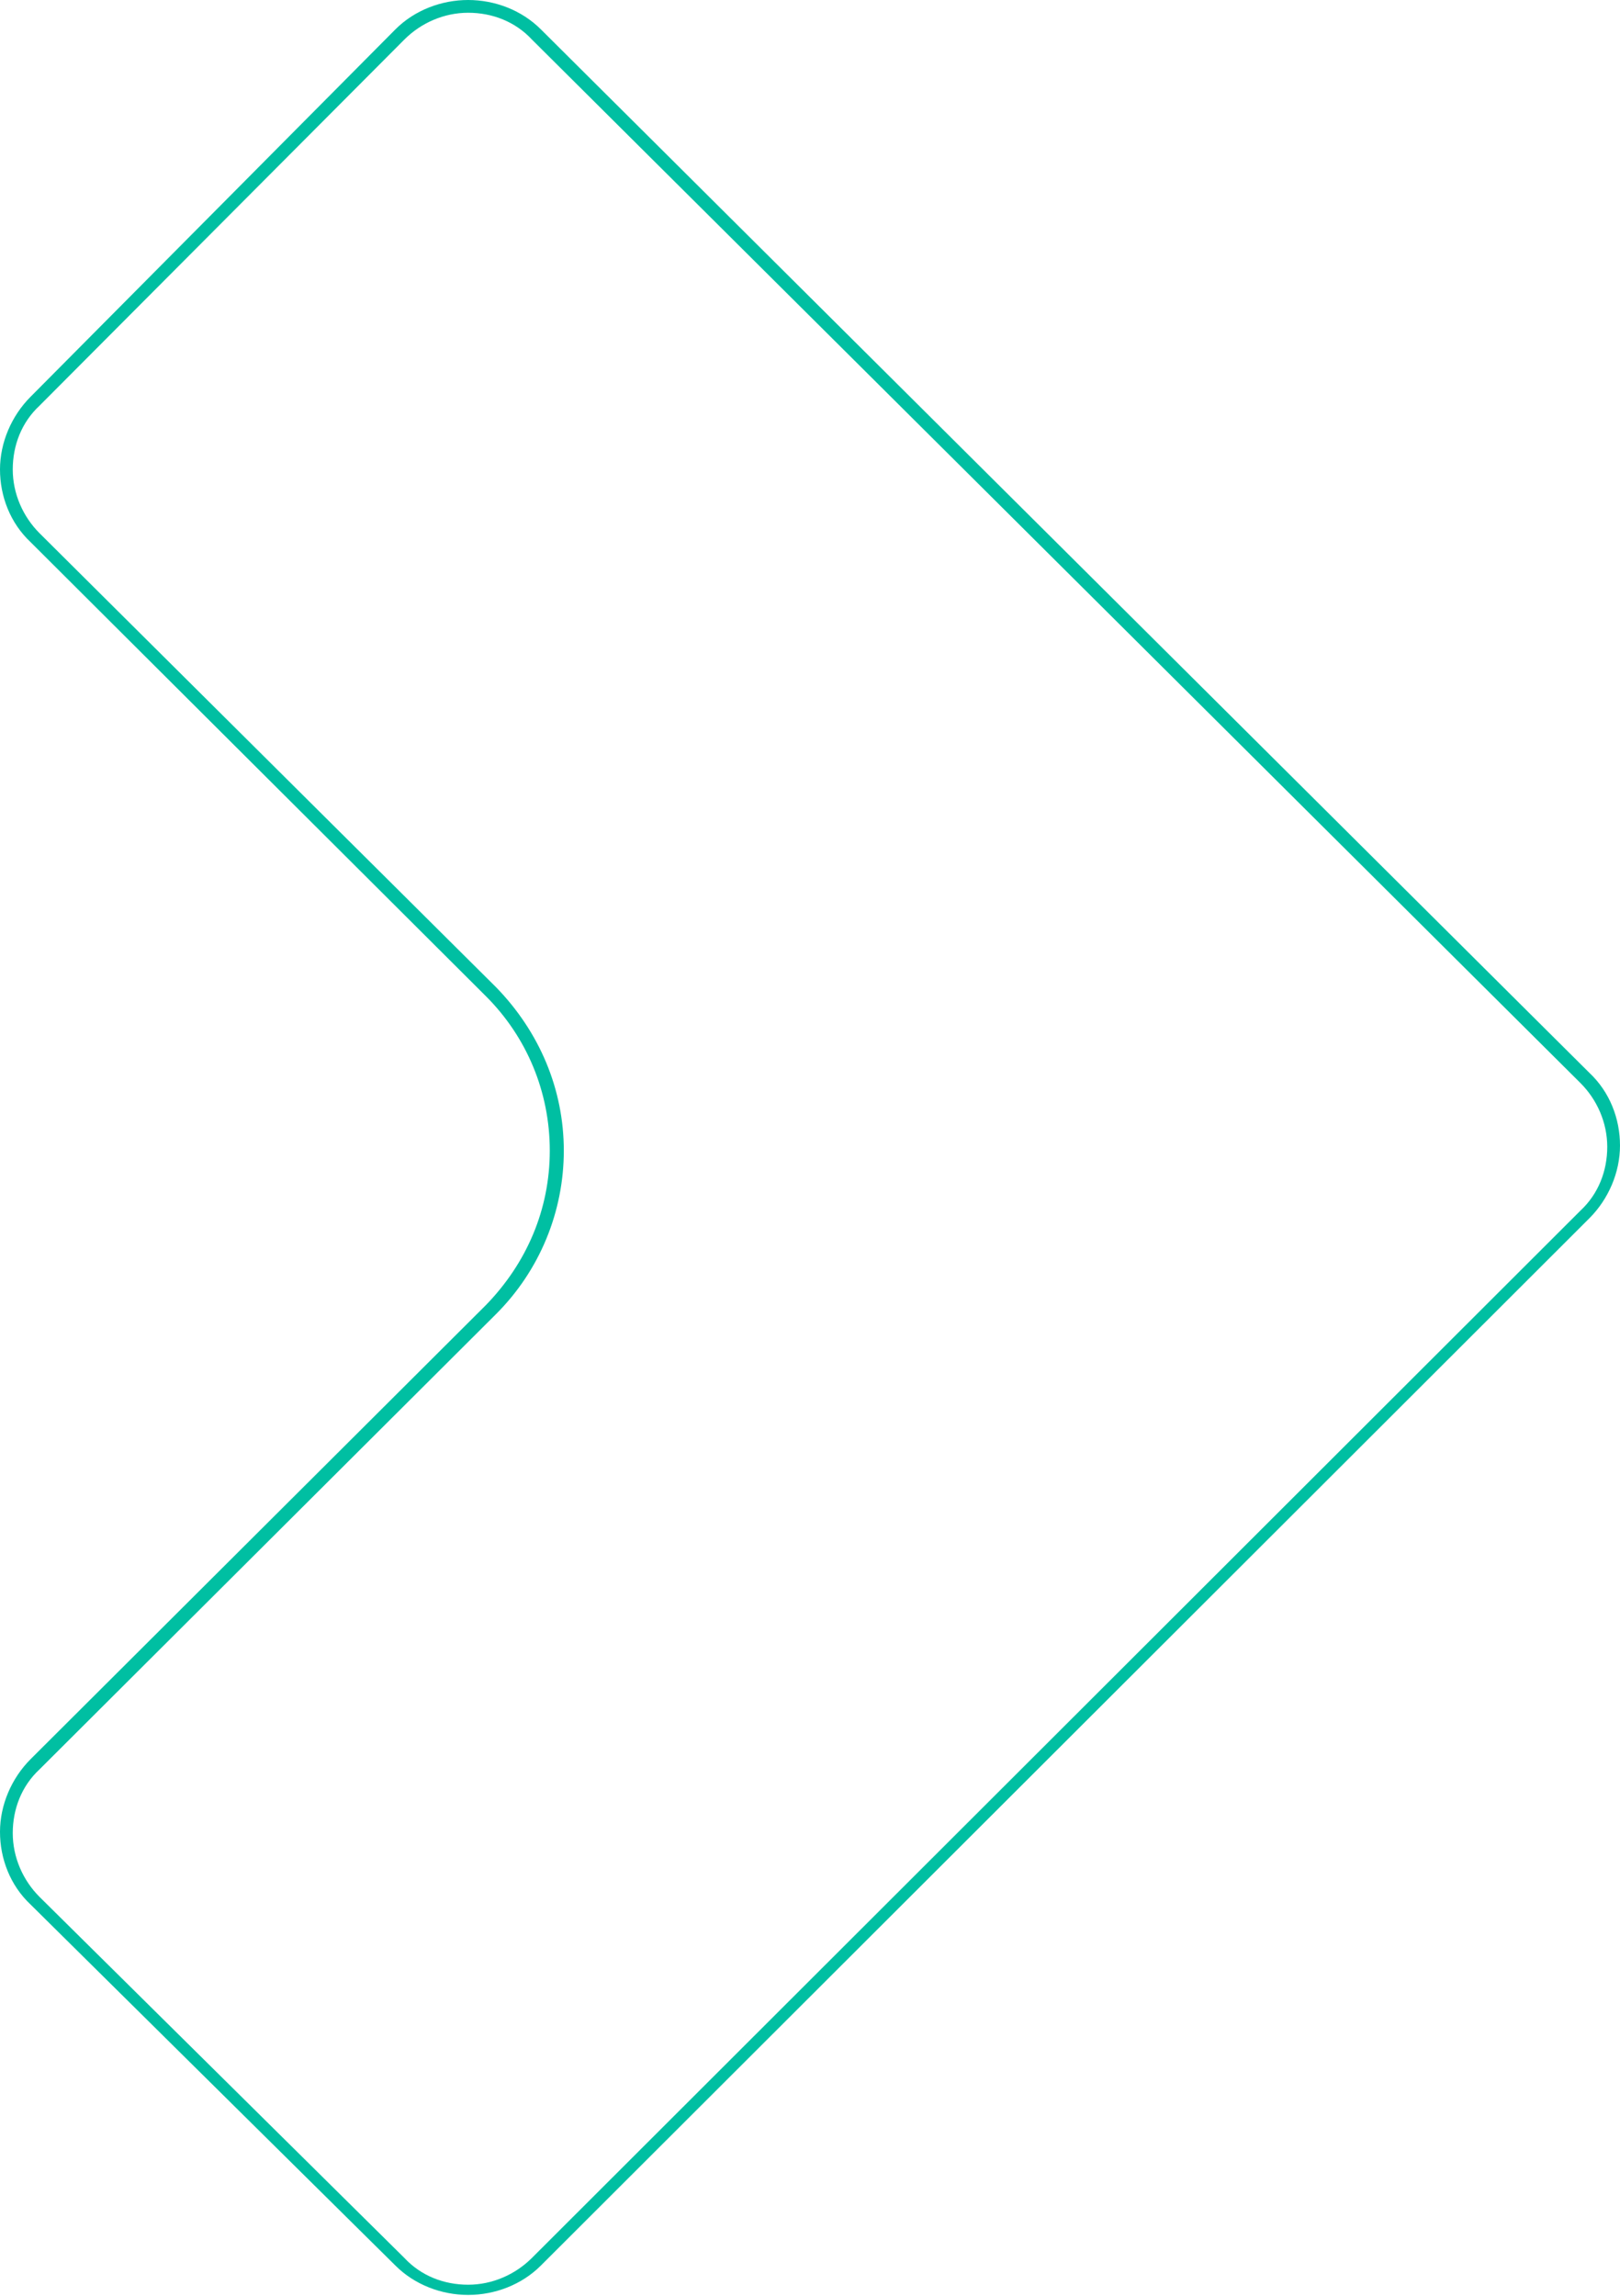
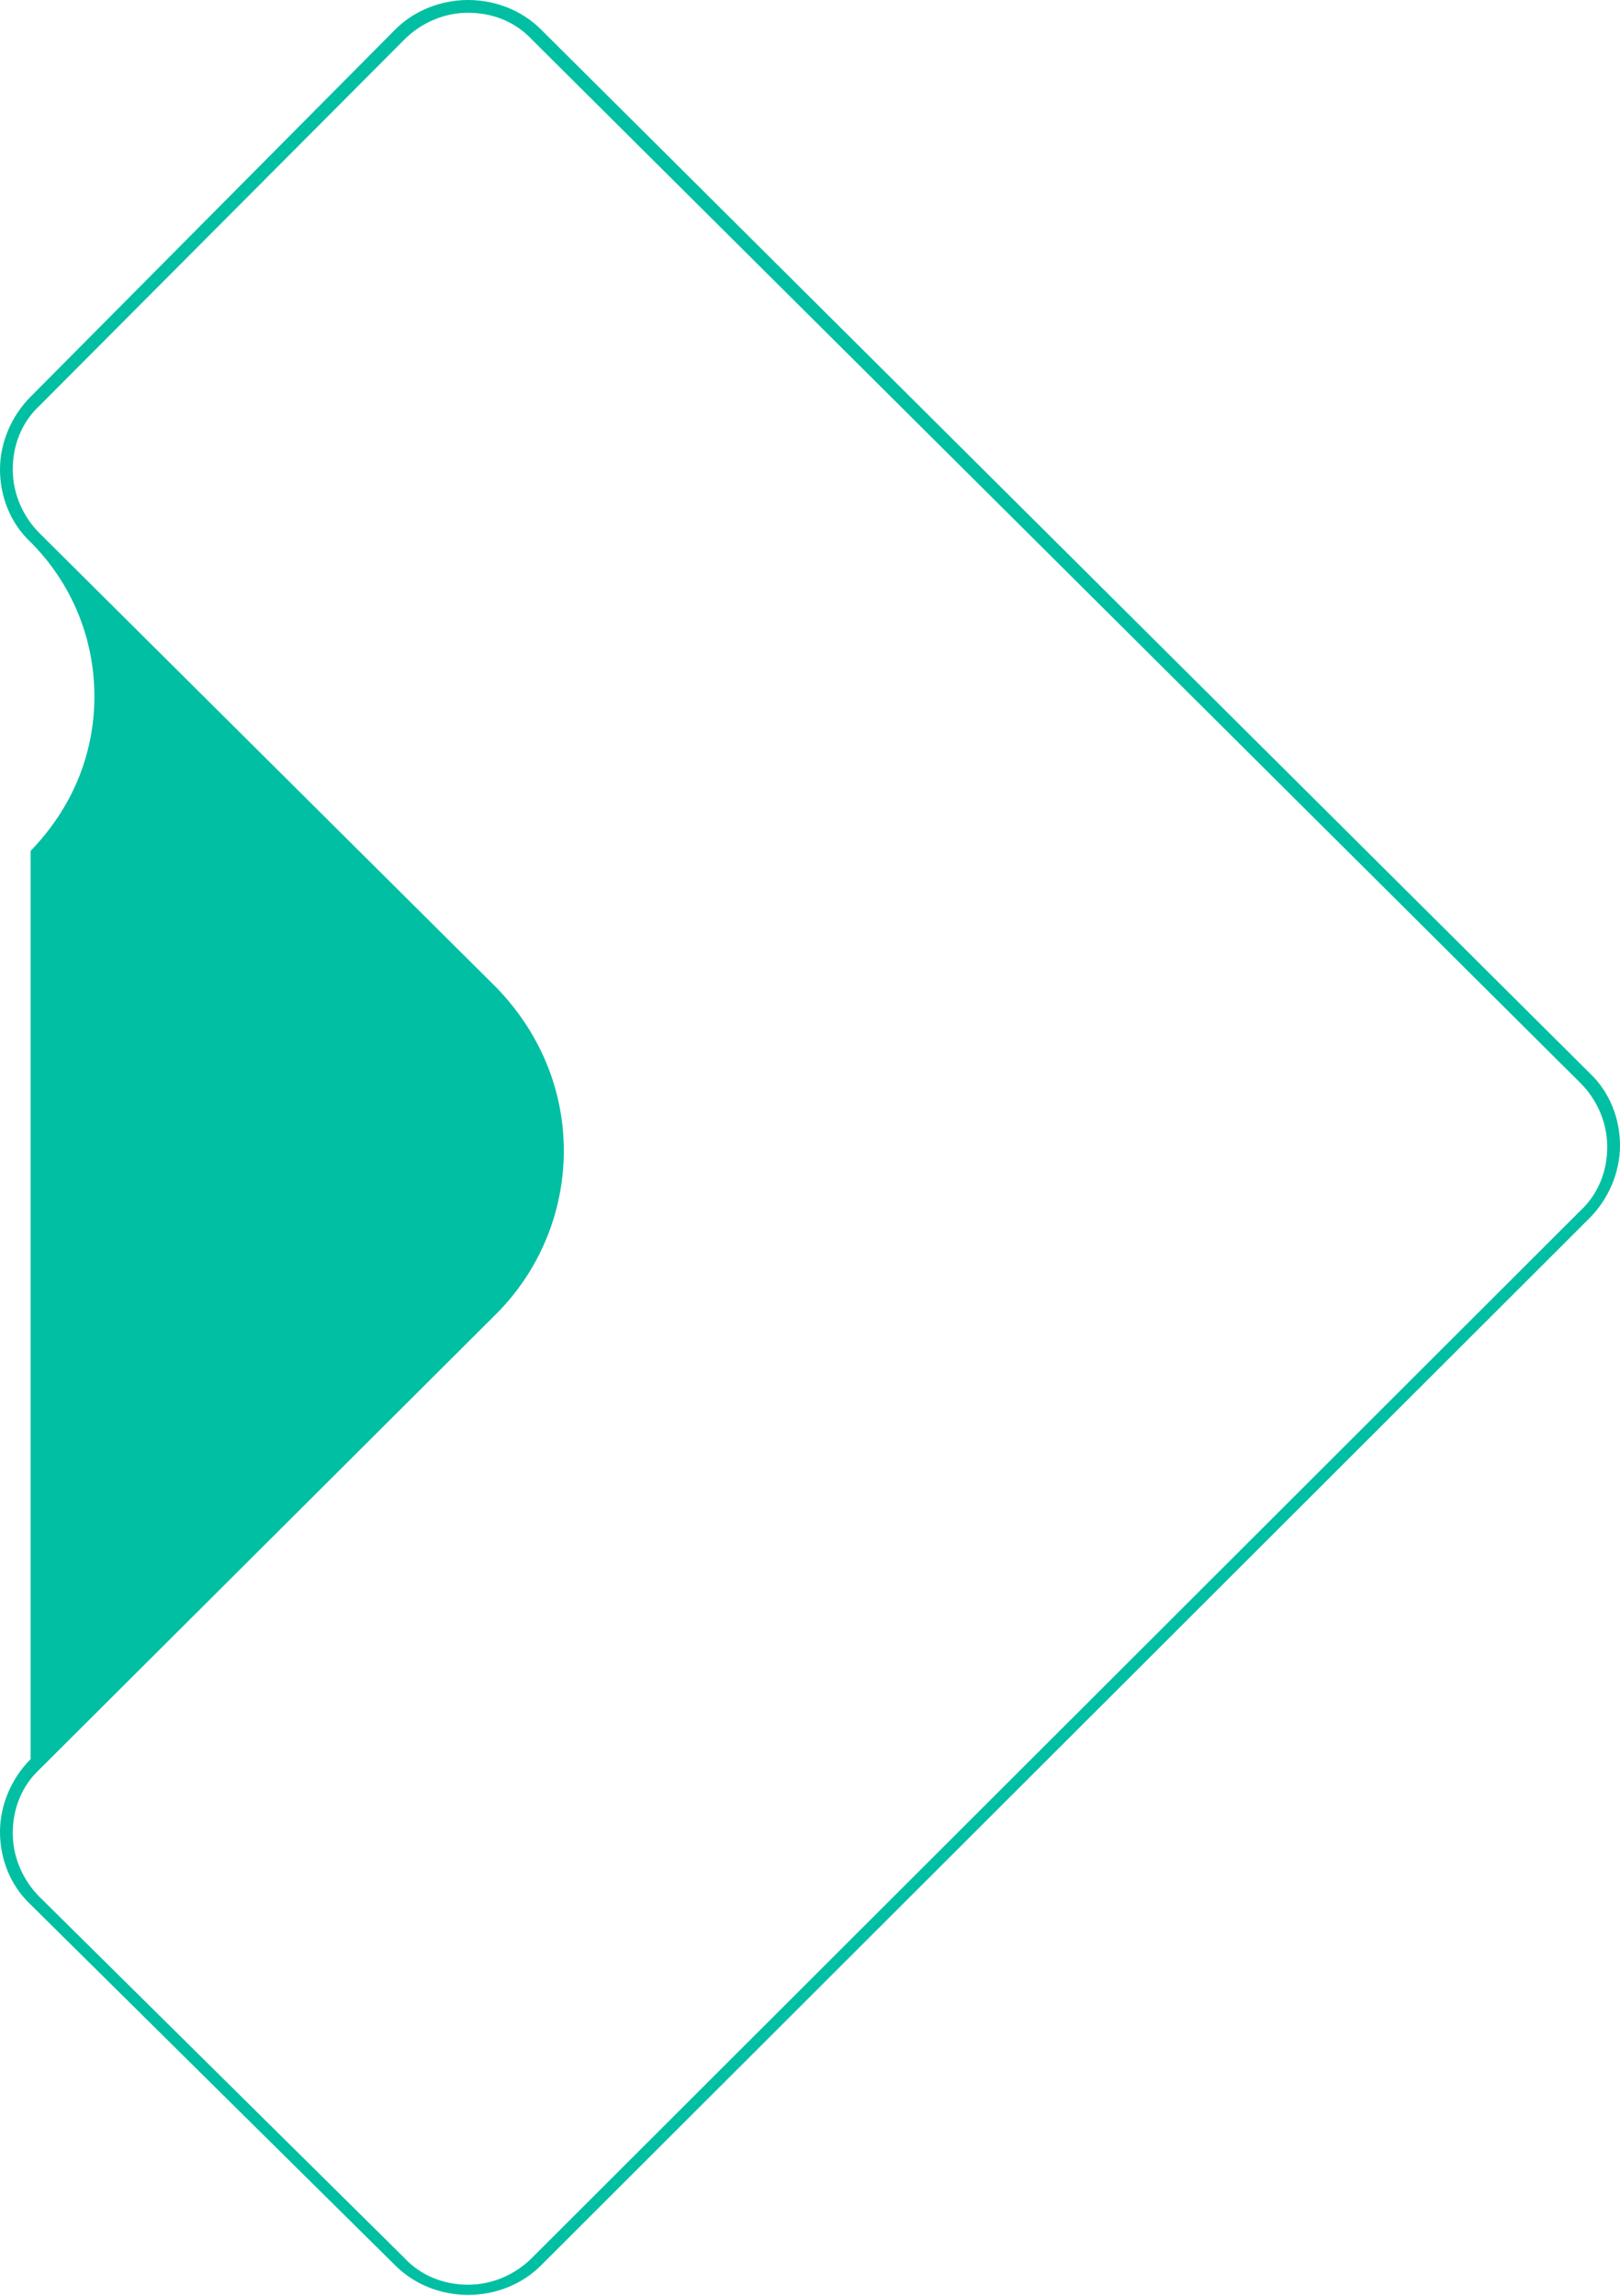
<svg xmlns="http://www.w3.org/2000/svg" id="_Слой_1" data-name="Слой 1" version="1.1" viewBox="0 0 127 180">
  <defs>
    <style>
      .cls-1 {
        fill: #00bfa2;
        stroke-width: 0px;
      }
    </style>
  </defs>
-   <path class="cls-1" d="M36.7,1c1.9,0,3.7.7,5,2.1l82.2,81.8c1.3,1.3,2.1,3.1,2.1,5s-.7,3.7-2.1,5l-82.2,82.1c-1.3,1.3-3.1,2.1-5,2.1s-3.7-.7-5-2.1l-28.6-28.3c-1.3-1.3-2.1-3.1-2.1-5s.7-3.7,2.1-5l35.8-35.7c3.4-3.4,5.3-8,5.3-12.8s-1.9-9.3-5.3-12.8L3.1,41.8c-1.3-1.3-2.1-3.1-2.1-5s.7-3.7,2.1-5L31.7,3.1c1.3-1.3,3.1-2.1,5-2.1M36.7,0c-2.1,0-4.2.8-5.7,2.3L2.4,31.1c-1.5,1.5-2.4,3.6-2.4,5.7s.8,4.2,2.4,5.7l35.7,35.6c3.2,3.2,5,7.5,5,12.1s-1.8,8.8-5,12.1L2.4,137.9c-1.5,1.5-2.4,3.6-2.4,5.7s.8,4.2,2.4,5.7l28.6,28.3c1.5,1.5,3.6,2.3,5.7,2.3s4.2-.8,5.7-2.3l82.2-82.1c1.5-1.5,2.4-3.6,2.4-5.7s-.8-4.2-2.4-5.7L42.4,2.3c-1.5-1.5-3.6-2.3-5.7-2.3h0Z" />
+   <path class="cls-1" d="M36.7,1c1.9,0,3.7.7,5,2.1l82.2,81.8c1.3,1.3,2.1,3.1,2.1,5s-.7,3.7-2.1,5l-82.2,82.1c-1.3,1.3-3.1,2.1-5,2.1s-3.7-.7-5-2.1l-28.6-28.3c-1.3-1.3-2.1-3.1-2.1-5s.7-3.7,2.1-5l35.8-35.7c3.4-3.4,5.3-8,5.3-12.8s-1.9-9.3-5.3-12.8L3.1,41.8c-1.3-1.3-2.1-3.1-2.1-5s.7-3.7,2.1-5L31.7,3.1c1.3-1.3,3.1-2.1,5-2.1M36.7,0c-2.1,0-4.2.8-5.7,2.3L2.4,31.1c-1.5,1.5-2.4,3.6-2.4,5.7s.8,4.2,2.4,5.7c3.2,3.2,5,7.5,5,12.1s-1.8,8.8-5,12.1L2.4,137.9c-1.5,1.5-2.4,3.6-2.4,5.7s.8,4.2,2.4,5.7l28.6,28.3c1.5,1.5,3.6,2.3,5.7,2.3s4.2-.8,5.7-2.3l82.2-82.1c1.5-1.5,2.4-3.6,2.4-5.7s-.8-4.2-2.4-5.7L42.4,2.3c-1.5-1.5-3.6-2.3-5.7-2.3h0Z" />
</svg>